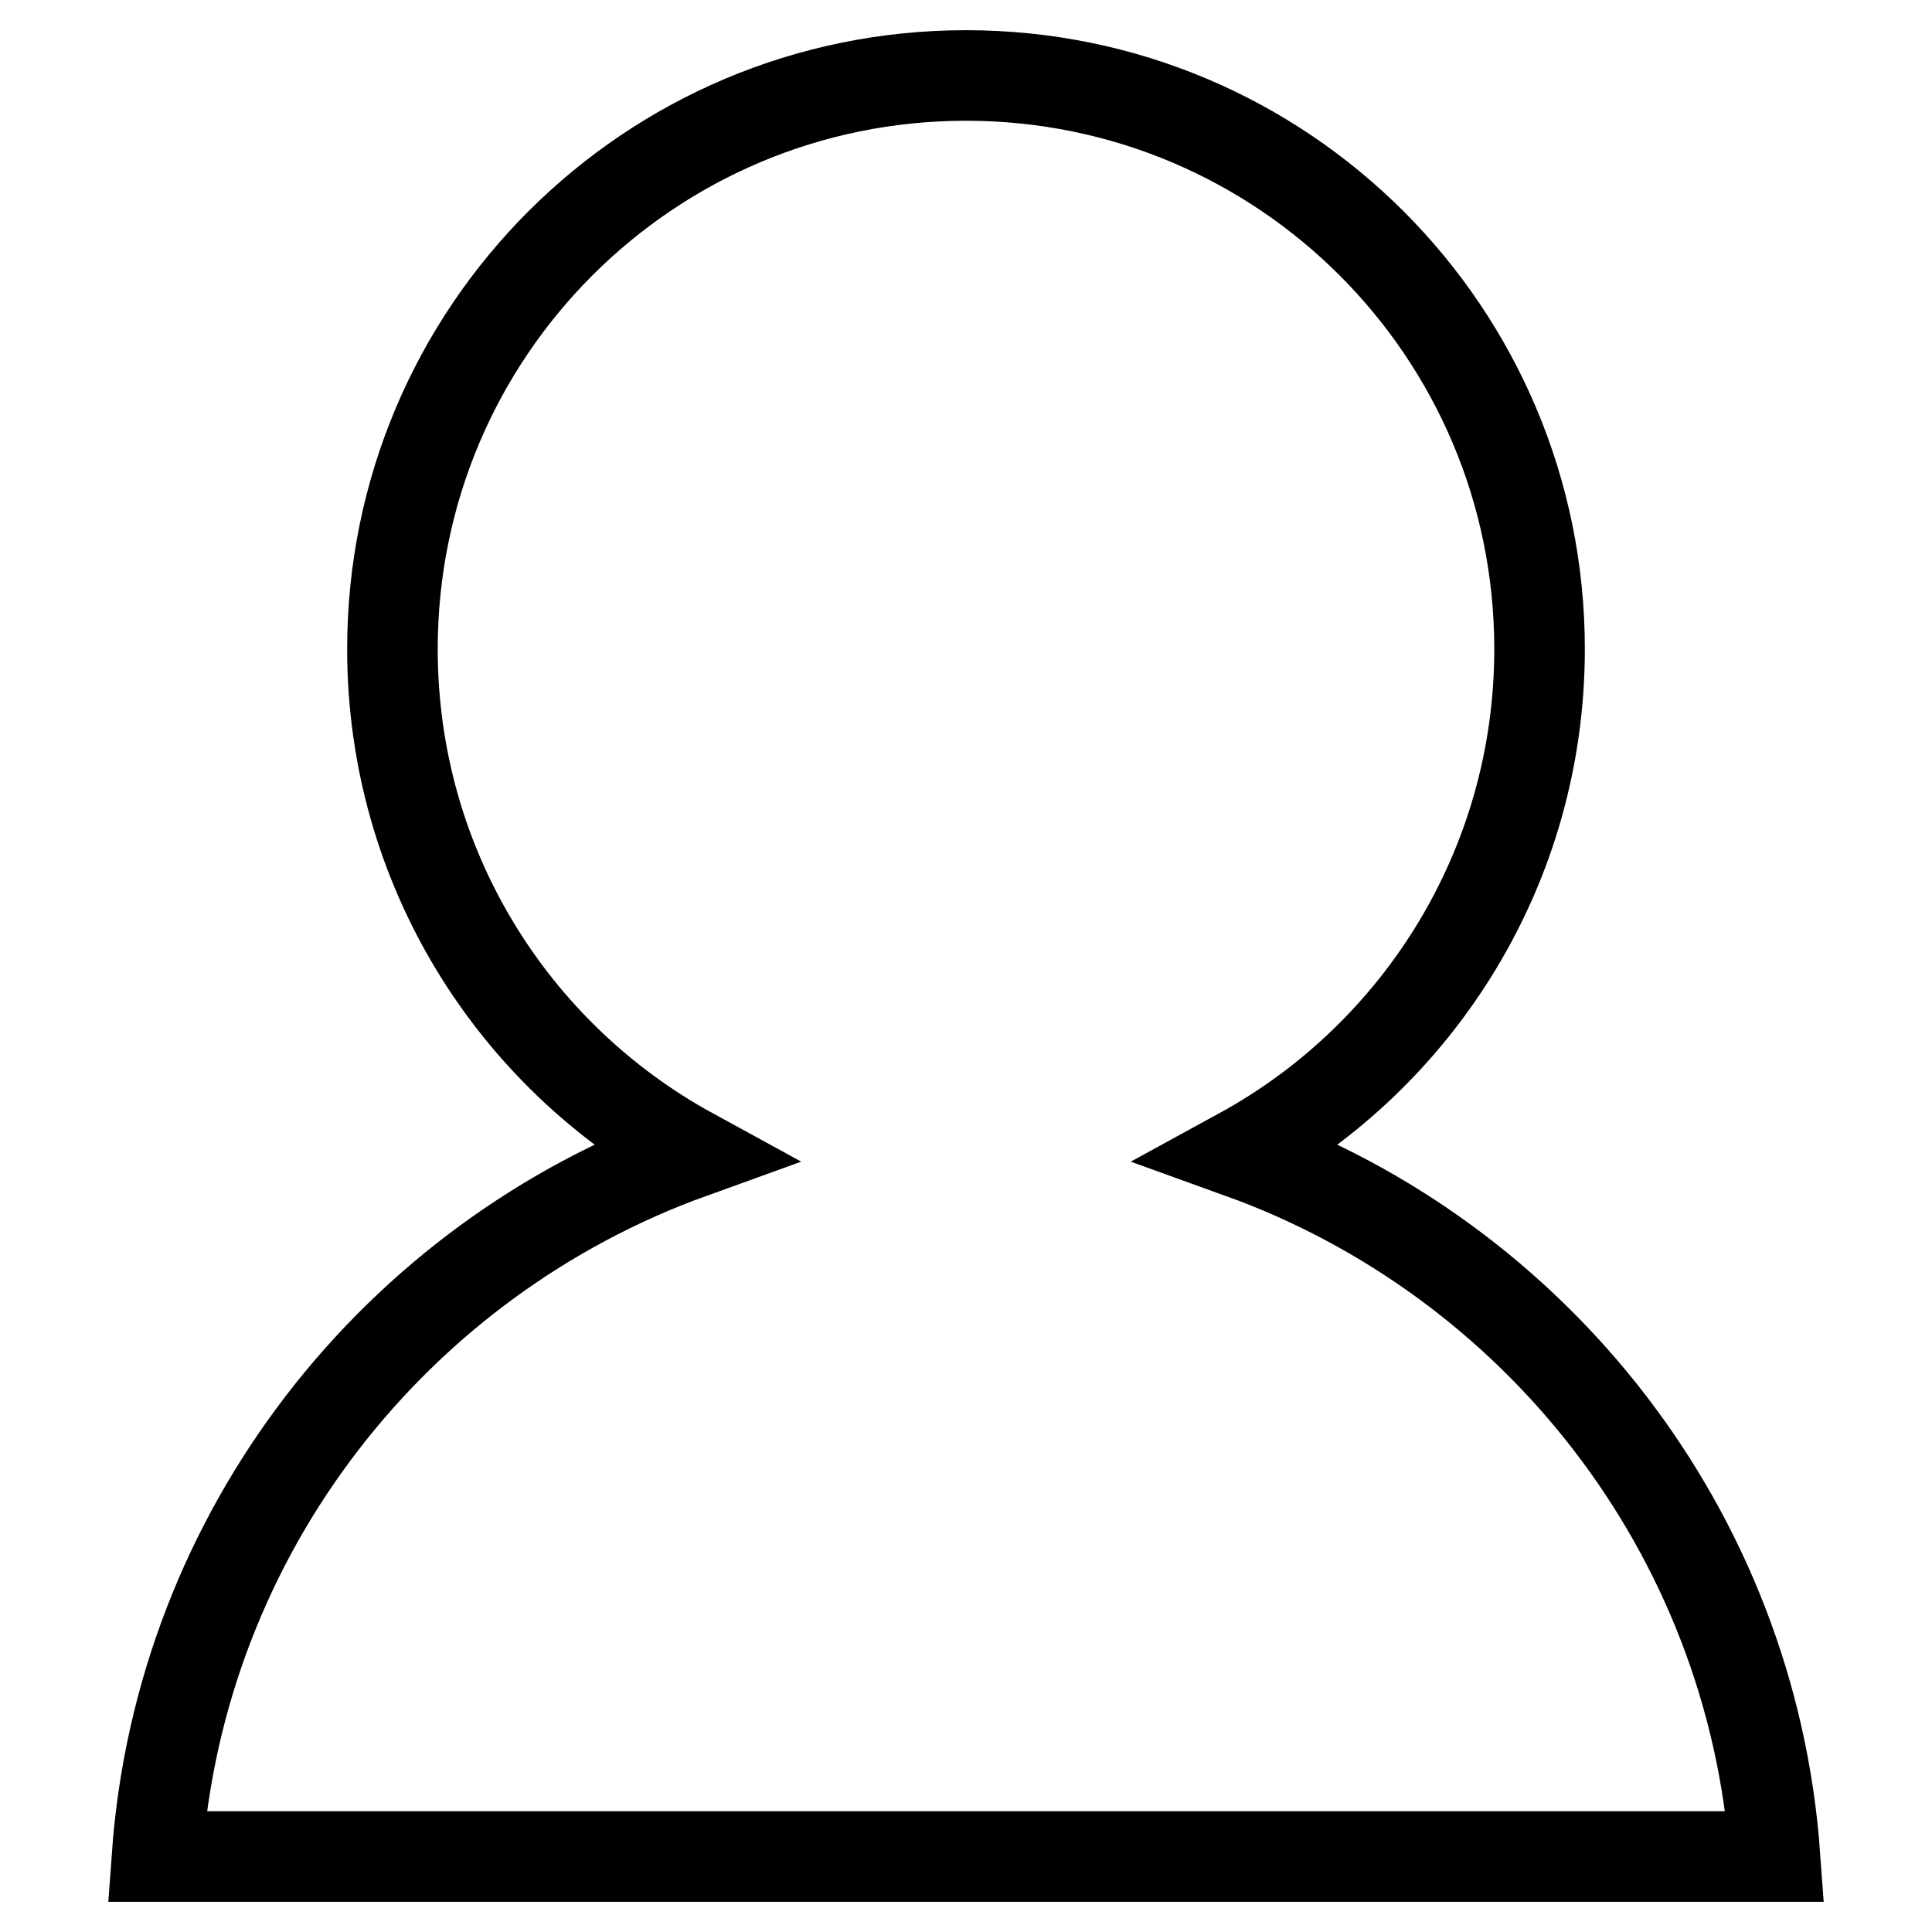
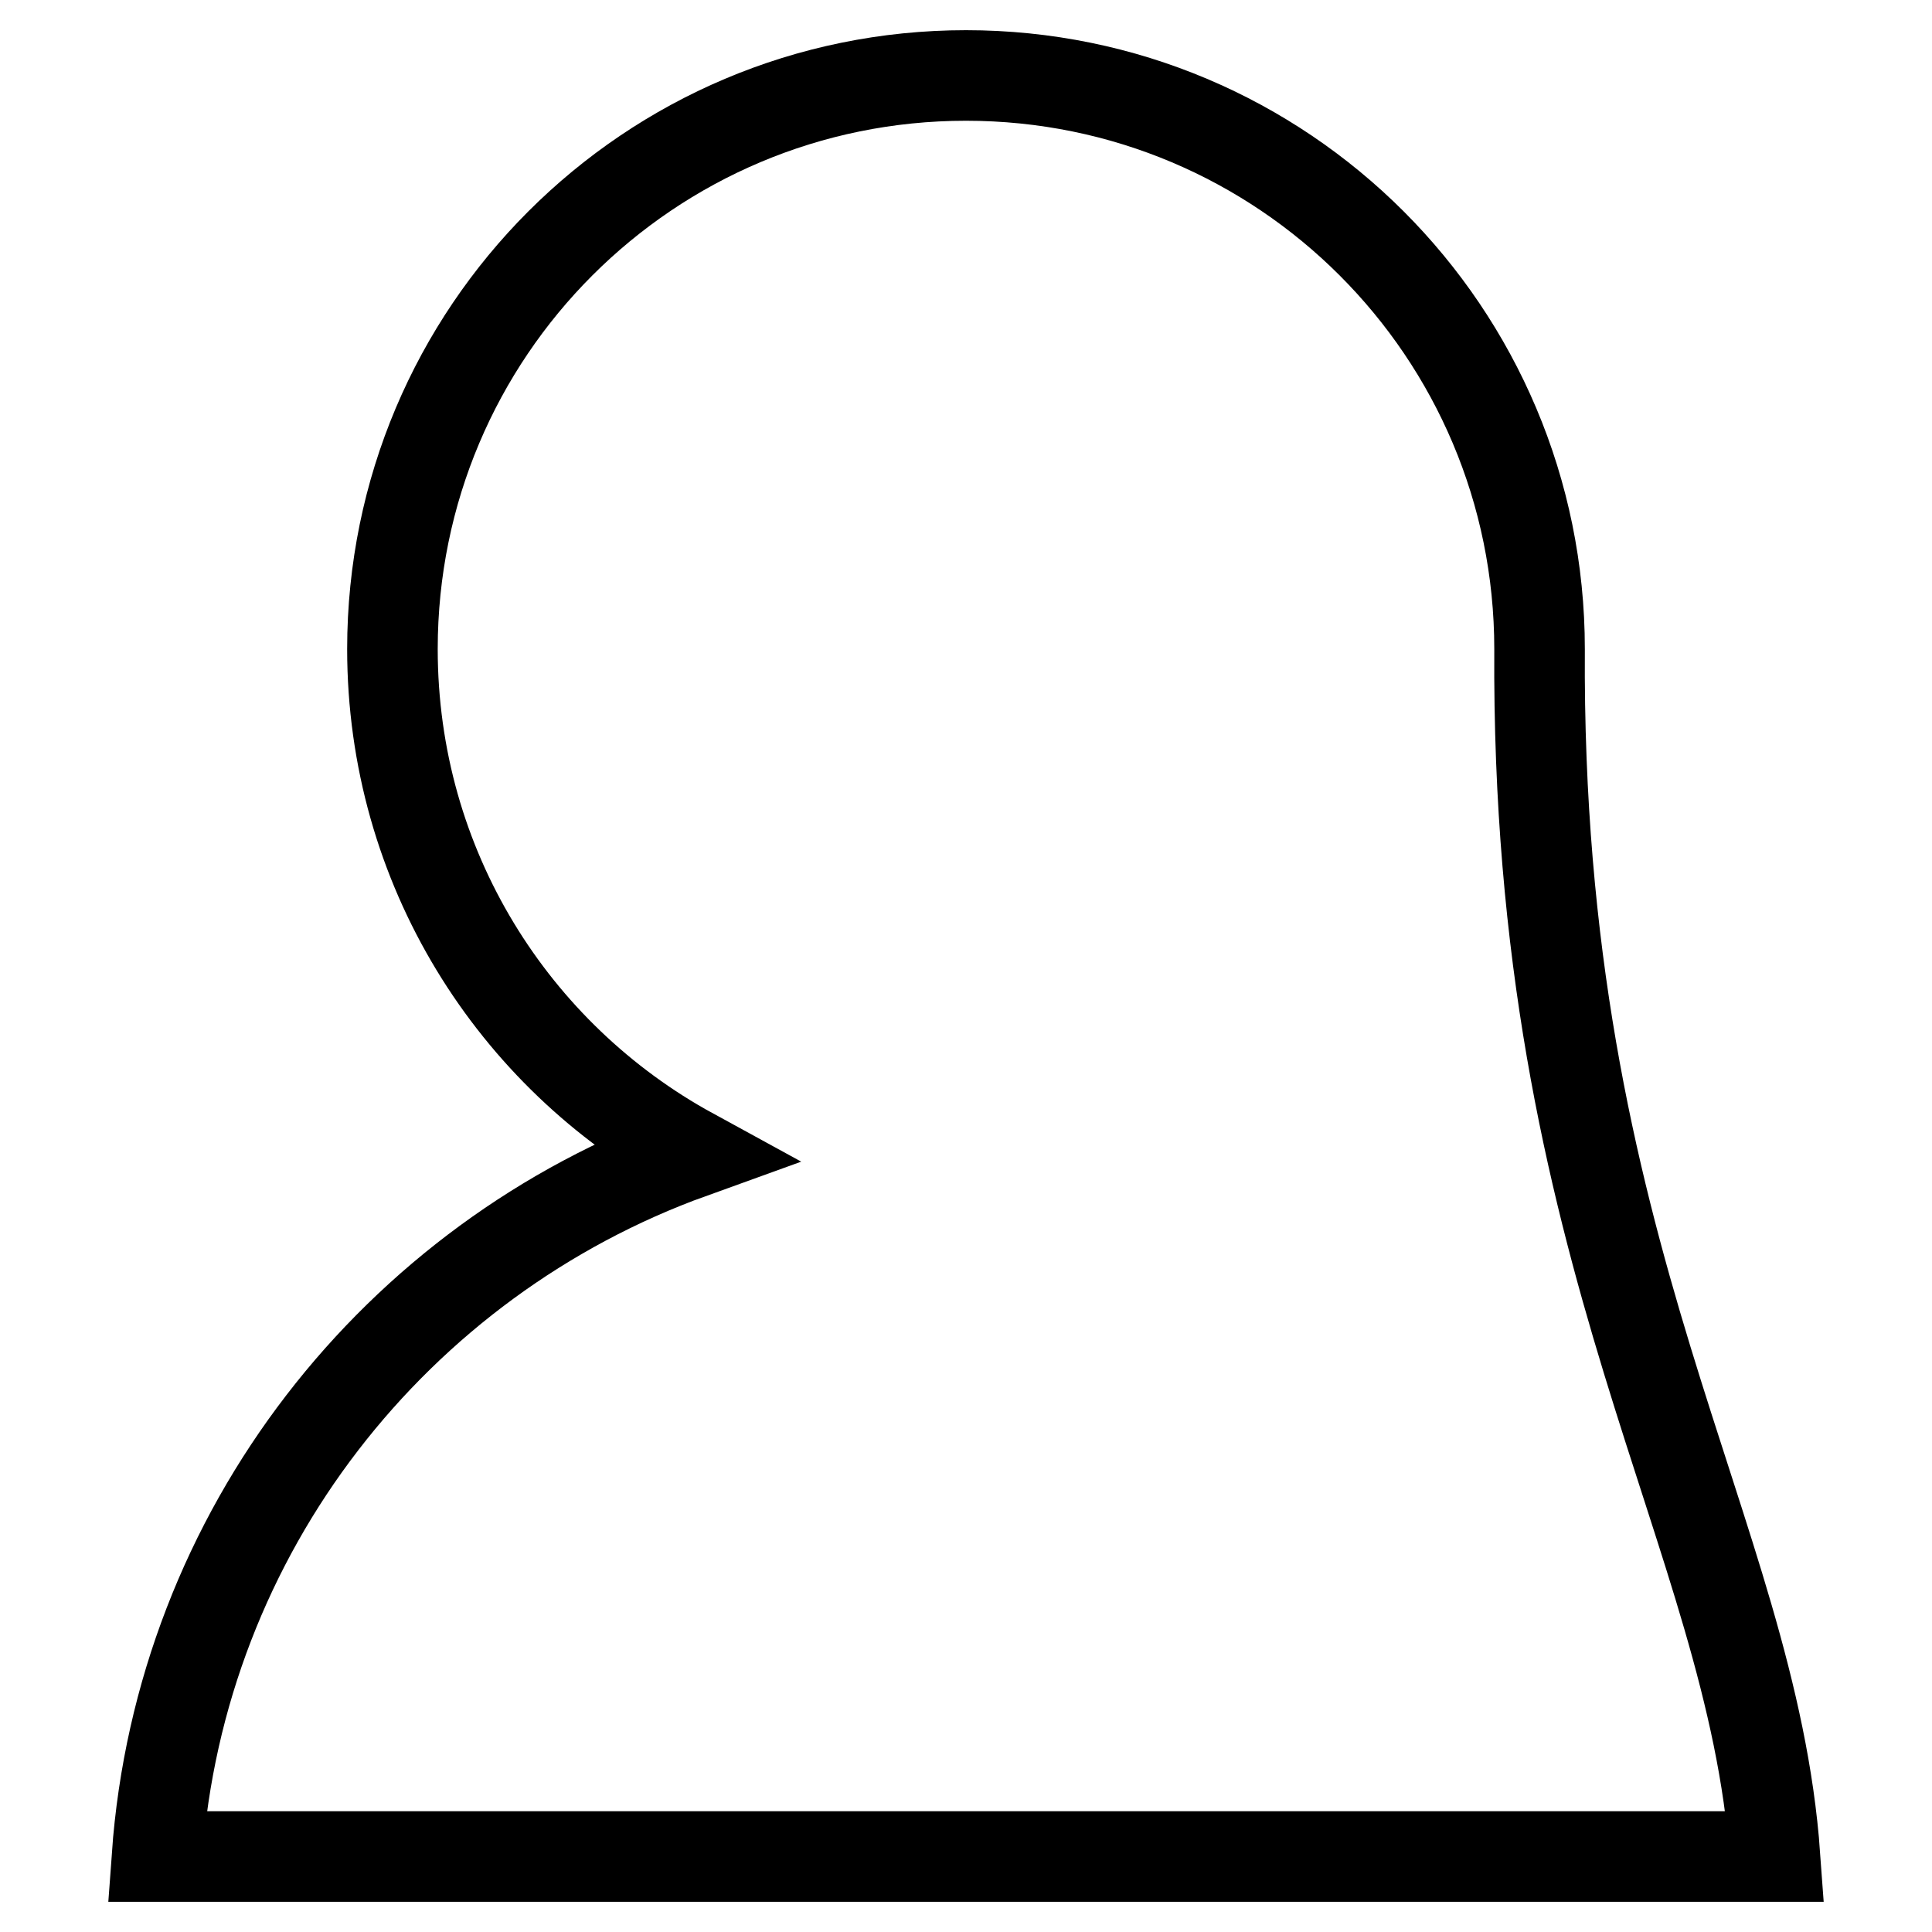
<svg xmlns="http://www.w3.org/2000/svg" version="1.1" x="0px" y="0px" viewBox="0 0 256 256" enable-background="new 0 0 256 256" xml:space="preserve">
  <g>
-     <path stroke-width="12" fill-opacity="0" stroke="#000000" d="M235.2,246H20.8c3.1-43.1,31.7-79.1,70.8-93.2C68,139.9,52,114.9,52,86c0-42,34-76,76-76c42,0,76,34,76,76 c0,28.8-16,53.9-39.6,66.8C203.5,166.9,232.1,202.9,235.2,246L235.2,246z" />
+     <path stroke-width="12" fill-opacity="0" stroke="#000000" d="M235.2,246H20.8c3.1-43.1,31.7-79.1,70.8-93.2C68,139.9,52,114.9,52,86c0-42,34-76,76-76c42,0,76,34,76,76 C203.5,166.9,232.1,202.9,235.2,246L235.2,246z" />
  </g>
</svg>